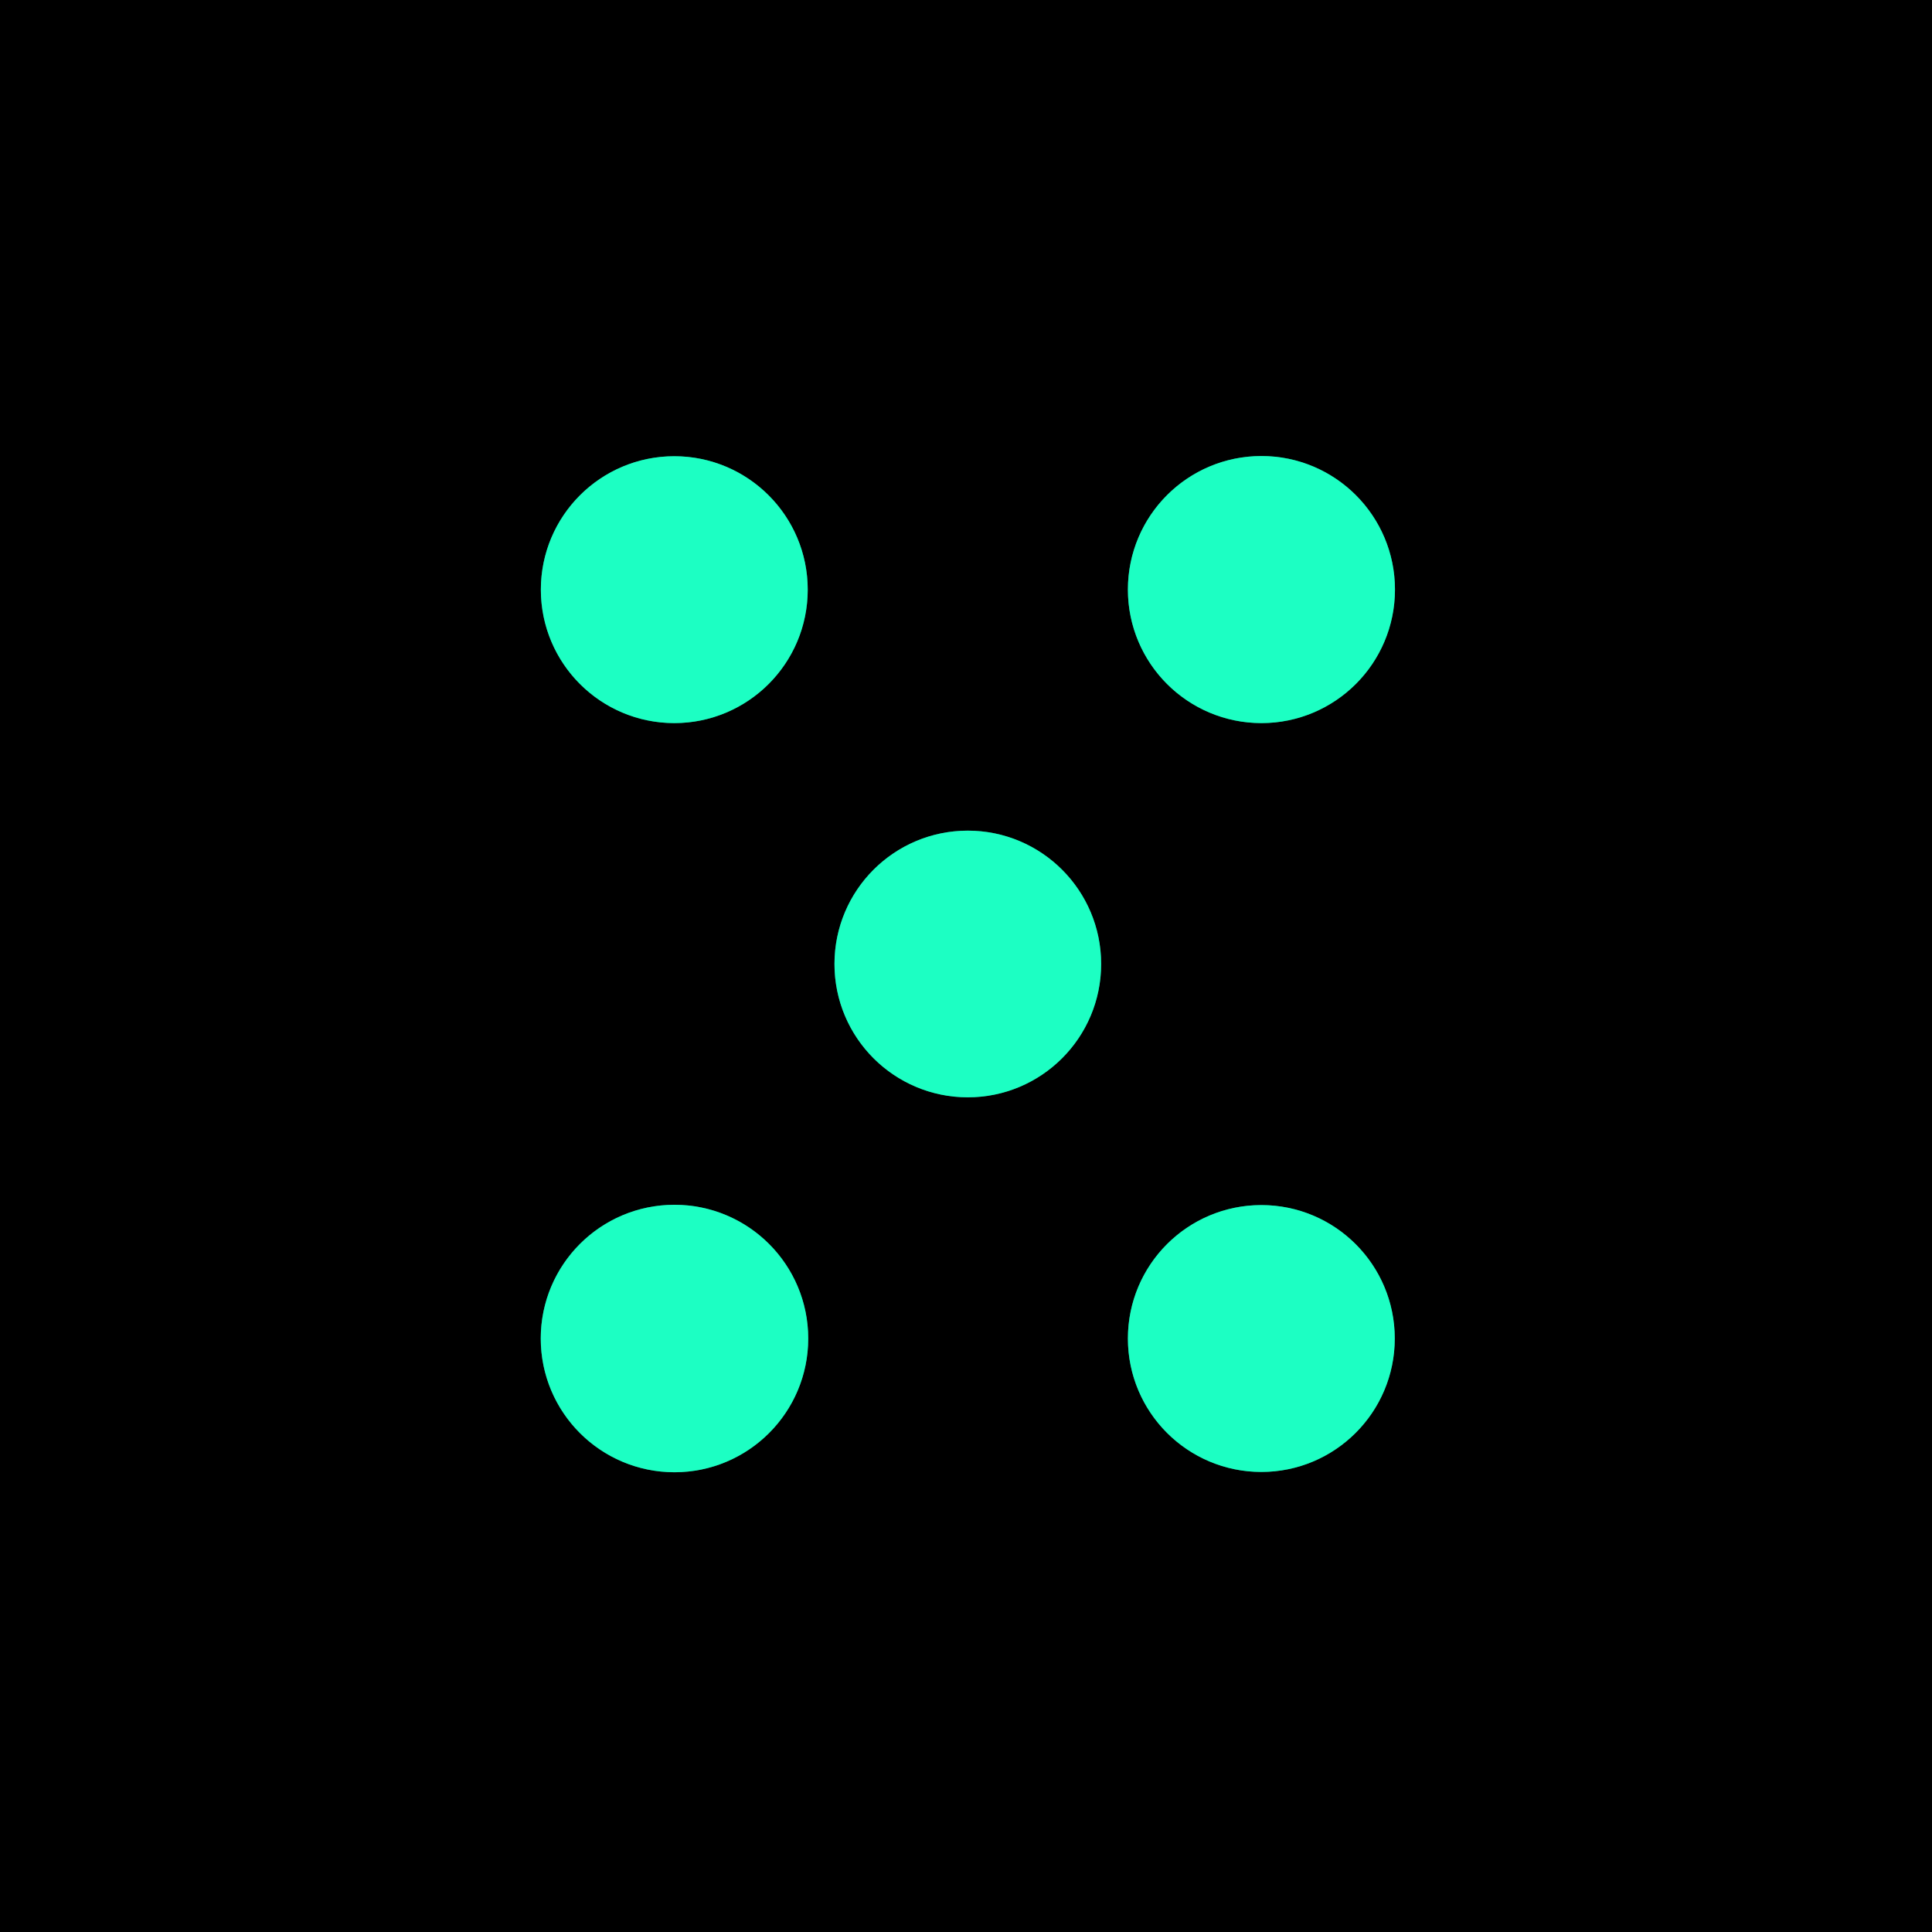
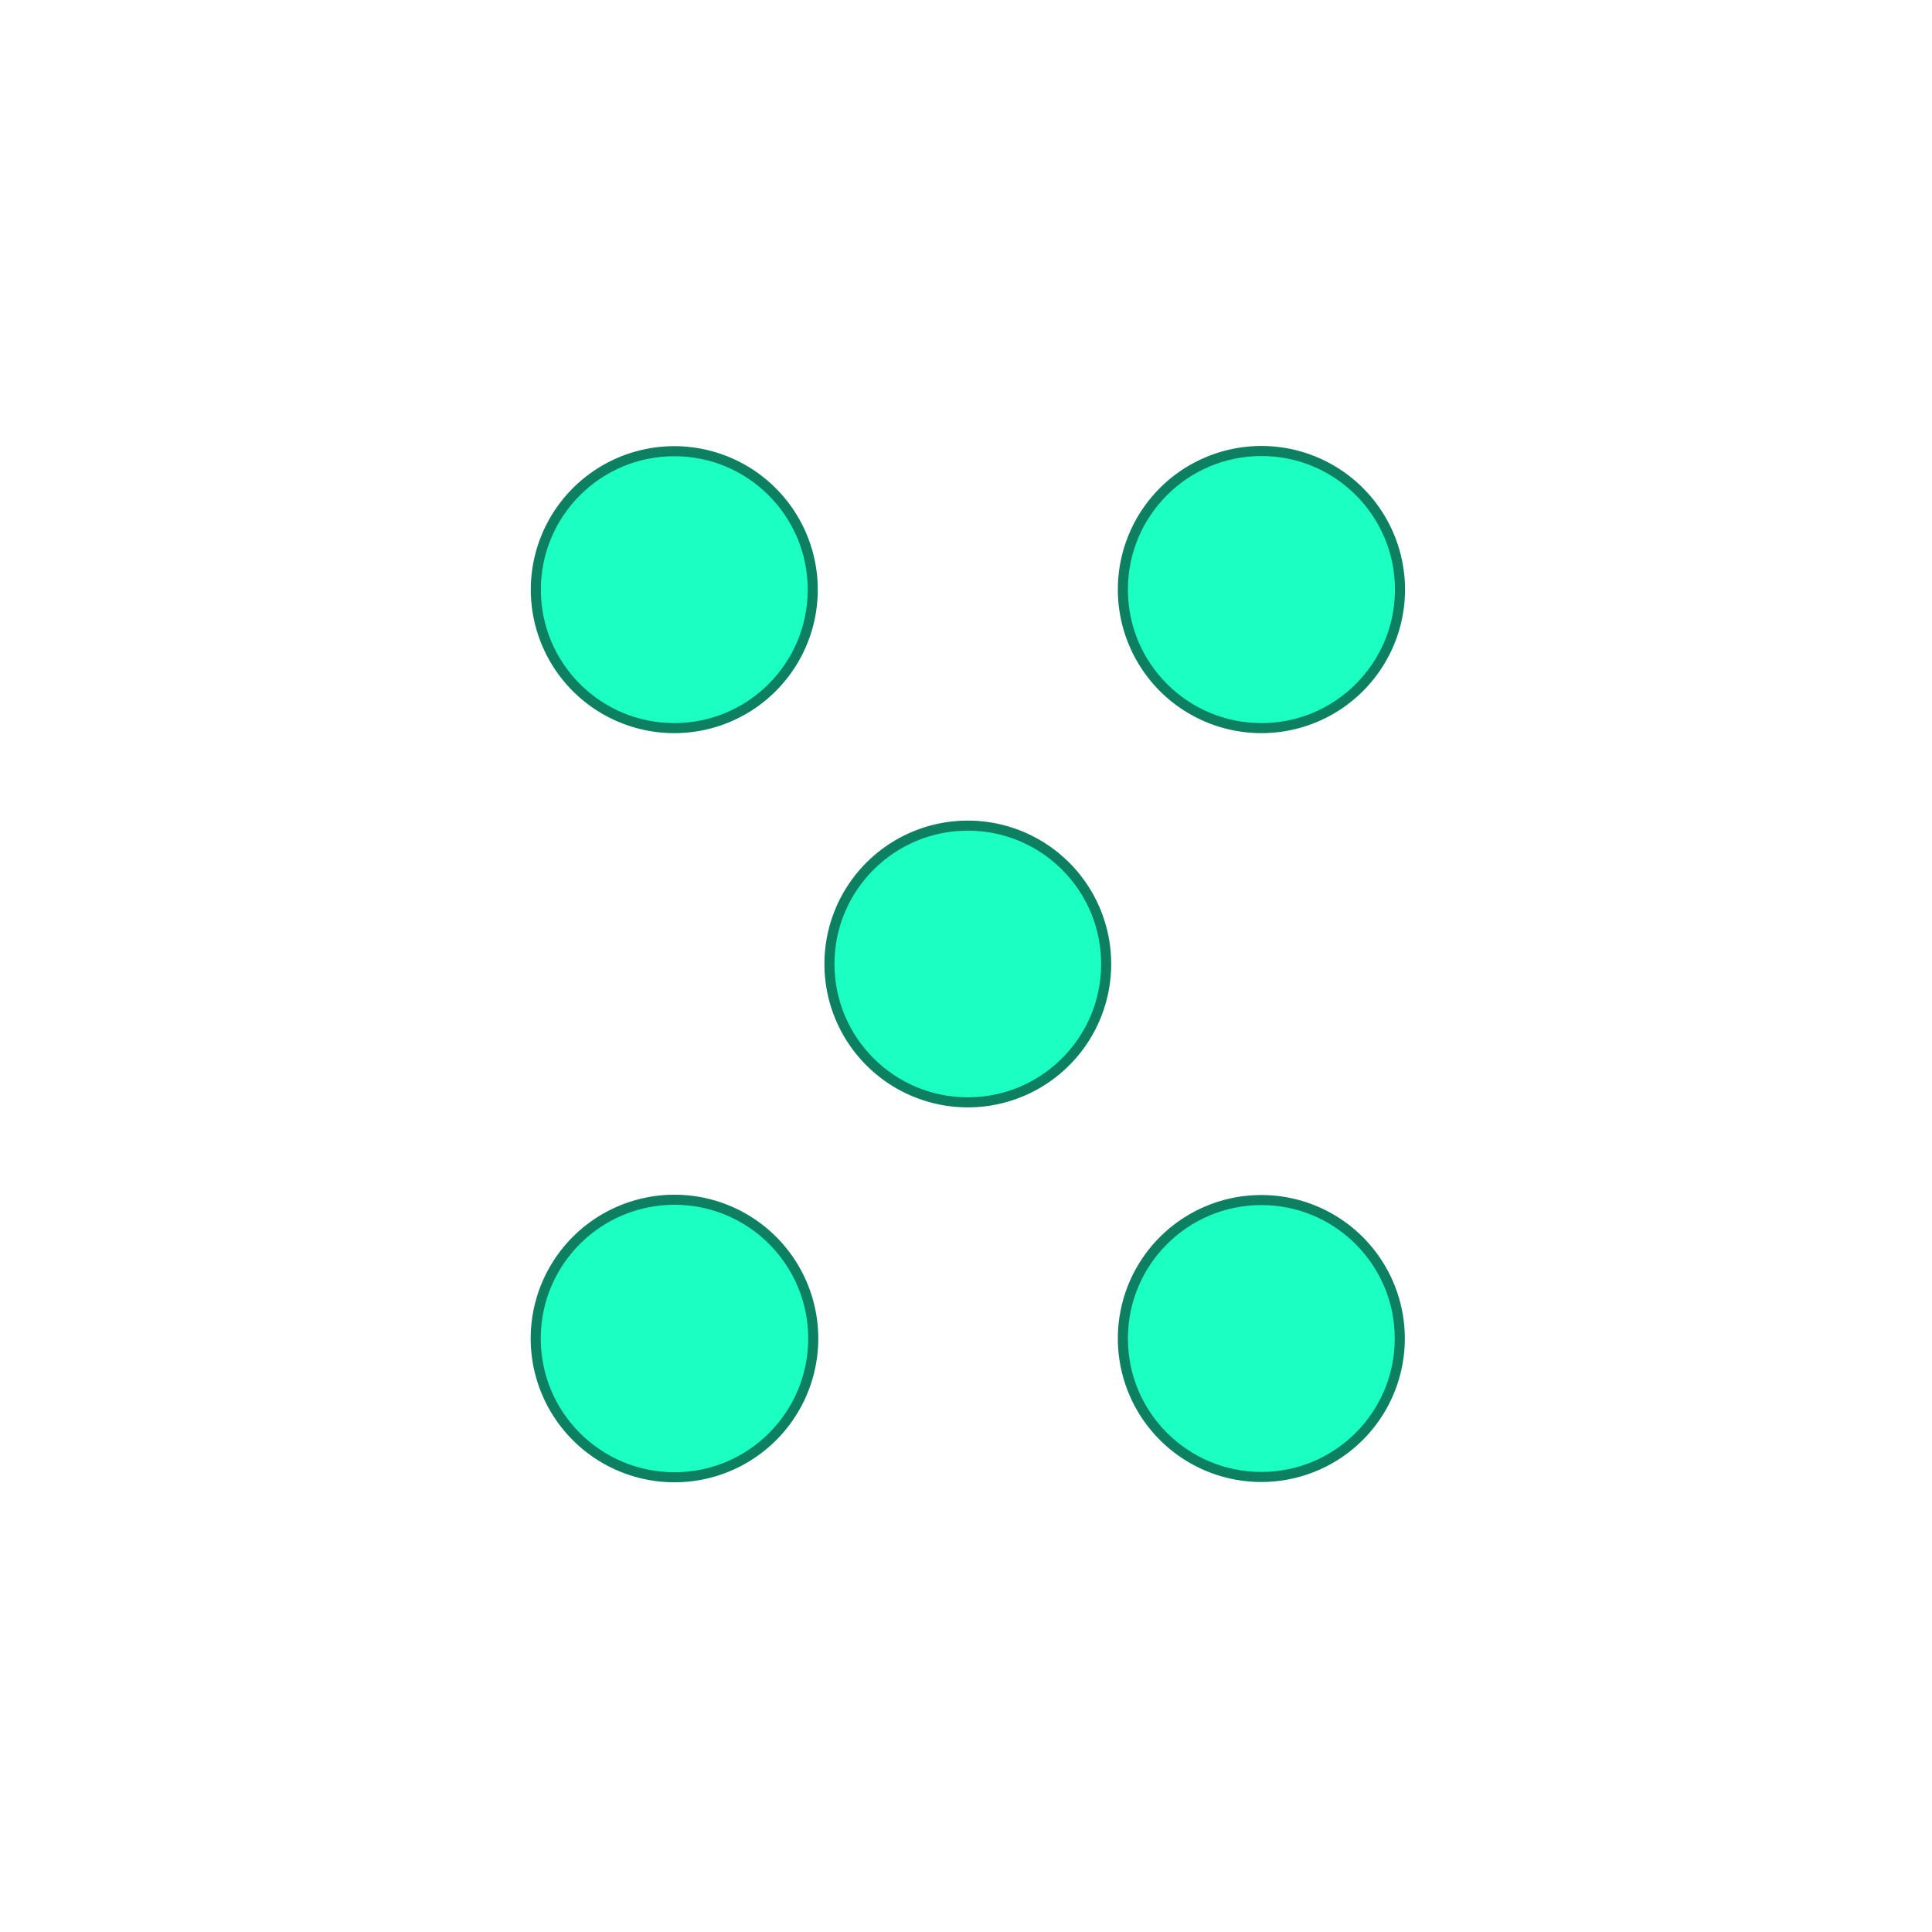
<svg xmlns="http://www.w3.org/2000/svg" version="1.1" viewBox="0.00 0.00 192.00 192.00">
  <g stroke-width="2.00" fill="none" stroke-linecap="butt">
    <path stroke="#0e8062" vector-effect="non-scaling-stroke" d="   M 80.27 58.60   A 13.26 13.26 0.0 0 0 67.01 45.34   A 13.26 13.26 0.0 0 0 53.75 58.60   A 13.26 13.26 0.0 0 0 67.01 71.86   A 13.26 13.26 0.0 0 0 80.27 58.60" />
    <path stroke="#0e8062" vector-effect="non-scaling-stroke" d="   M 138.63 58.59   A 13.27 13.27 0.0 0 0 125.36 45.32   A 13.27 13.27 0.0 0 0 112.09 58.59   A 13.27 13.27 0.0 0 0 125.36 71.86   A 13.27 13.27 0.0 0 0 138.63 58.59" />
    <path stroke="#0e8062" vector-effect="non-scaling-stroke" d="   M 109.43 95.80   A 13.25 13.25 0.0 0 0 96.18 82.55   A 13.25 13.25 0.0 0 0 82.93 95.80   A 13.25 13.25 0.0 0 0 96.18 109.05   A 13.25 13.25 0.0 0 0 109.43 95.80" />
    <path stroke="#0e8062" vector-effect="non-scaling-stroke" d="   M 80.32 133.02   A 13.29 13.29 0.0 0 0 67.03 119.73   A 13.29 13.29 0.0 0 0 53.74 133.02   A 13.29 13.29 0.0 0 0 67.03 146.31   A 13.29 13.29 0.0 0 0 80.32 133.02" />
    <path stroke="#0e8062" vector-effect="non-scaling-stroke" d="   M 138.61 133.02   A 13.26 13.26 0.0 0 0 125.35 119.76   A 13.26 13.26 0.0 0 0 112.09 133.02   A 13.26 13.26 0.0 0 0 125.35 146.28   A 13.26 13.26 0.0 0 0 138.61 133.02" />
  </g>
-   <path fill="#000000" d="   M 0.00 0.00   L 192.00 0.00   L 192.00 192.00   L 0.00 192.00   L 0.00 0.00   Z   M 80.27 58.60   A 13.26 13.26 0.0 0 0 67.01 45.34   A 13.26 13.26 0.0 0 0 53.75 58.60   A 13.26 13.26 0.0 0 0 67.01 71.86   A 13.26 13.26 0.0 0 0 80.27 58.60   Z   M 138.63 58.59   A 13.27 13.27 0.0 0 0 125.36 45.32   A 13.27 13.27 0.0 0 0 112.09 58.59   A 13.27 13.27 0.0 0 0 125.36 71.86   A 13.27 13.27 0.0 0 0 138.63 58.59   Z   M 109.43 95.80   A 13.25 13.25 0.0 0 0 96.18 82.55   A 13.25 13.25 0.0 0 0 82.93 95.80   A 13.25 13.25 0.0 0 0 96.18 109.05   A 13.25 13.25 0.0 0 0 109.43 95.80   Z   M 80.32 133.02   A 13.29 13.29 0.0 0 0 67.03 119.73   A 13.29 13.29 0.0 0 0 53.74 133.02   A 13.29 13.29 0.0 0 0 67.03 146.31   A 13.29 13.29 0.0 0 0 80.32 133.02   Z   M 138.61 133.02   A 13.26 13.26 0.0 0 0 125.35 119.76   A 13.26 13.26 0.0 0 0 112.09 133.02   A 13.26 13.26 0.0 0 0 125.35 146.28   A 13.26 13.26 0.0 0 0 138.61 133.02   Z" />
  <circle fill="#1cffc3" cx="67.01" cy="58.60" r="13.26" />
  <circle fill="#1cffc3" cx="125.36" cy="58.59" r="13.27" />
  <circle fill="#1cffc3" cx="96.18" cy="95.80" r="13.25" />
  <circle fill="#1cffc3" cx="67.03" cy="133.02" r="13.29" />
  <circle fill="#1cffc3" cx="125.35" cy="133.02" r="13.26" />
</svg>